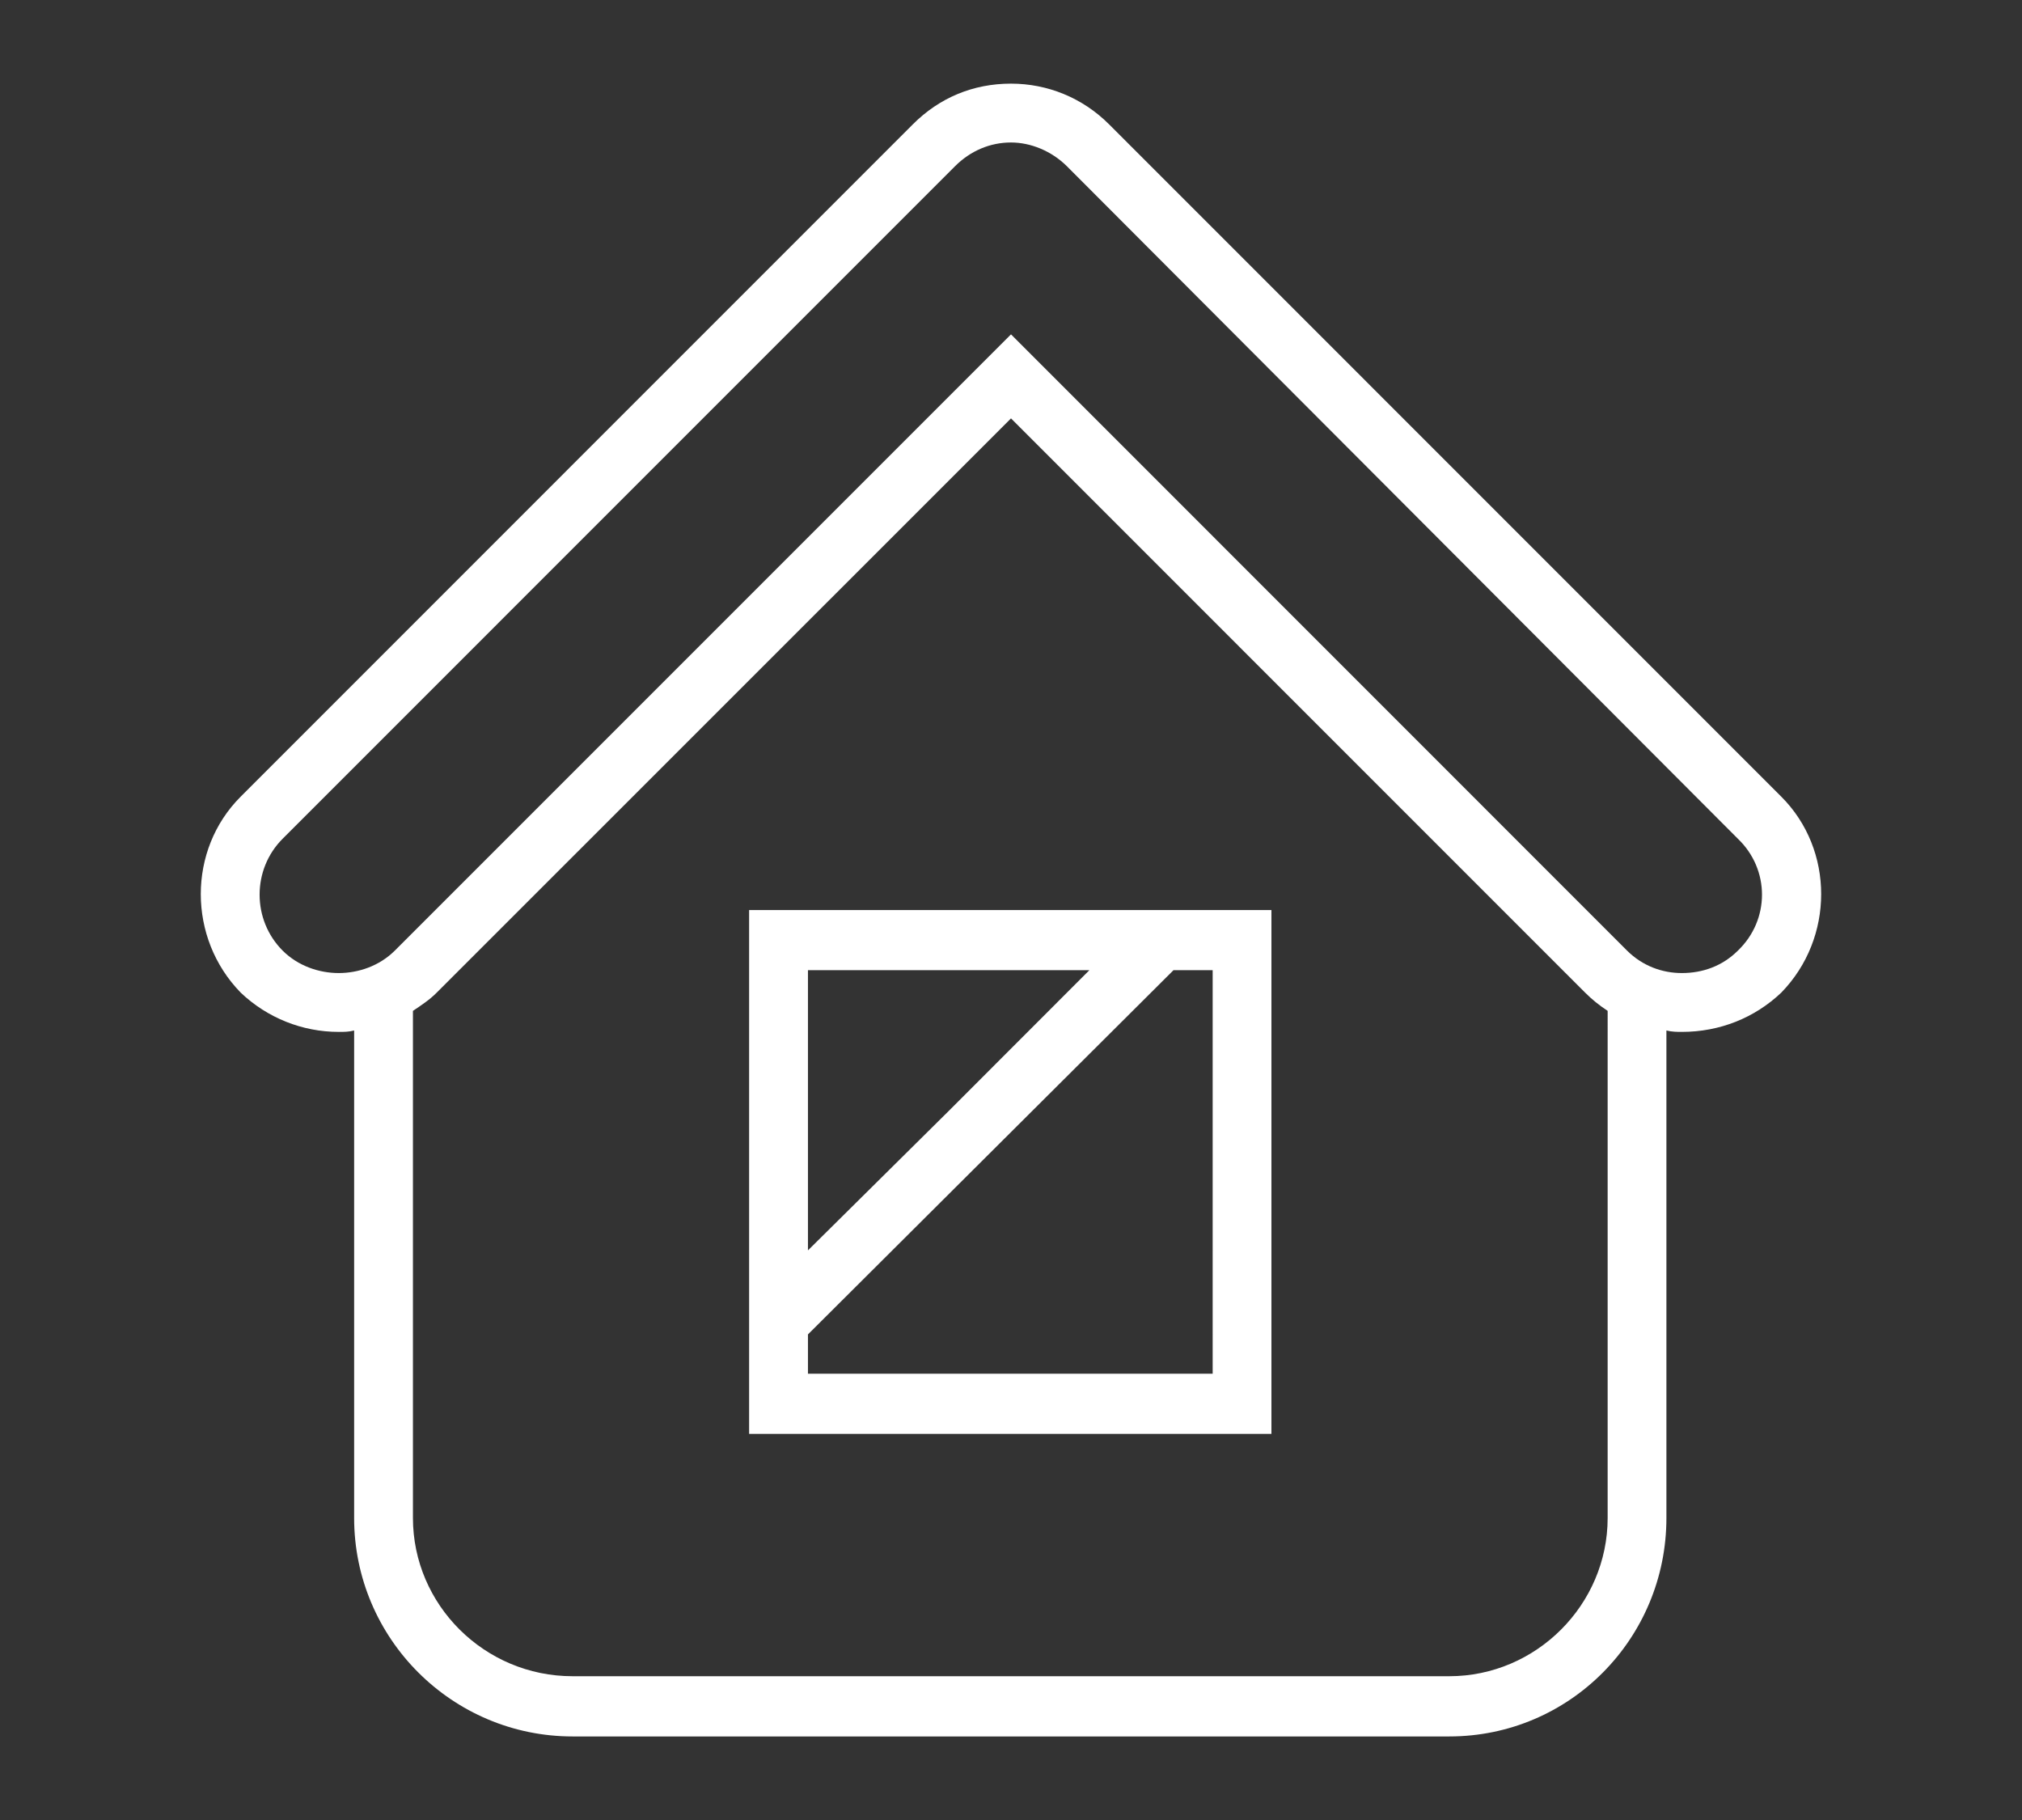
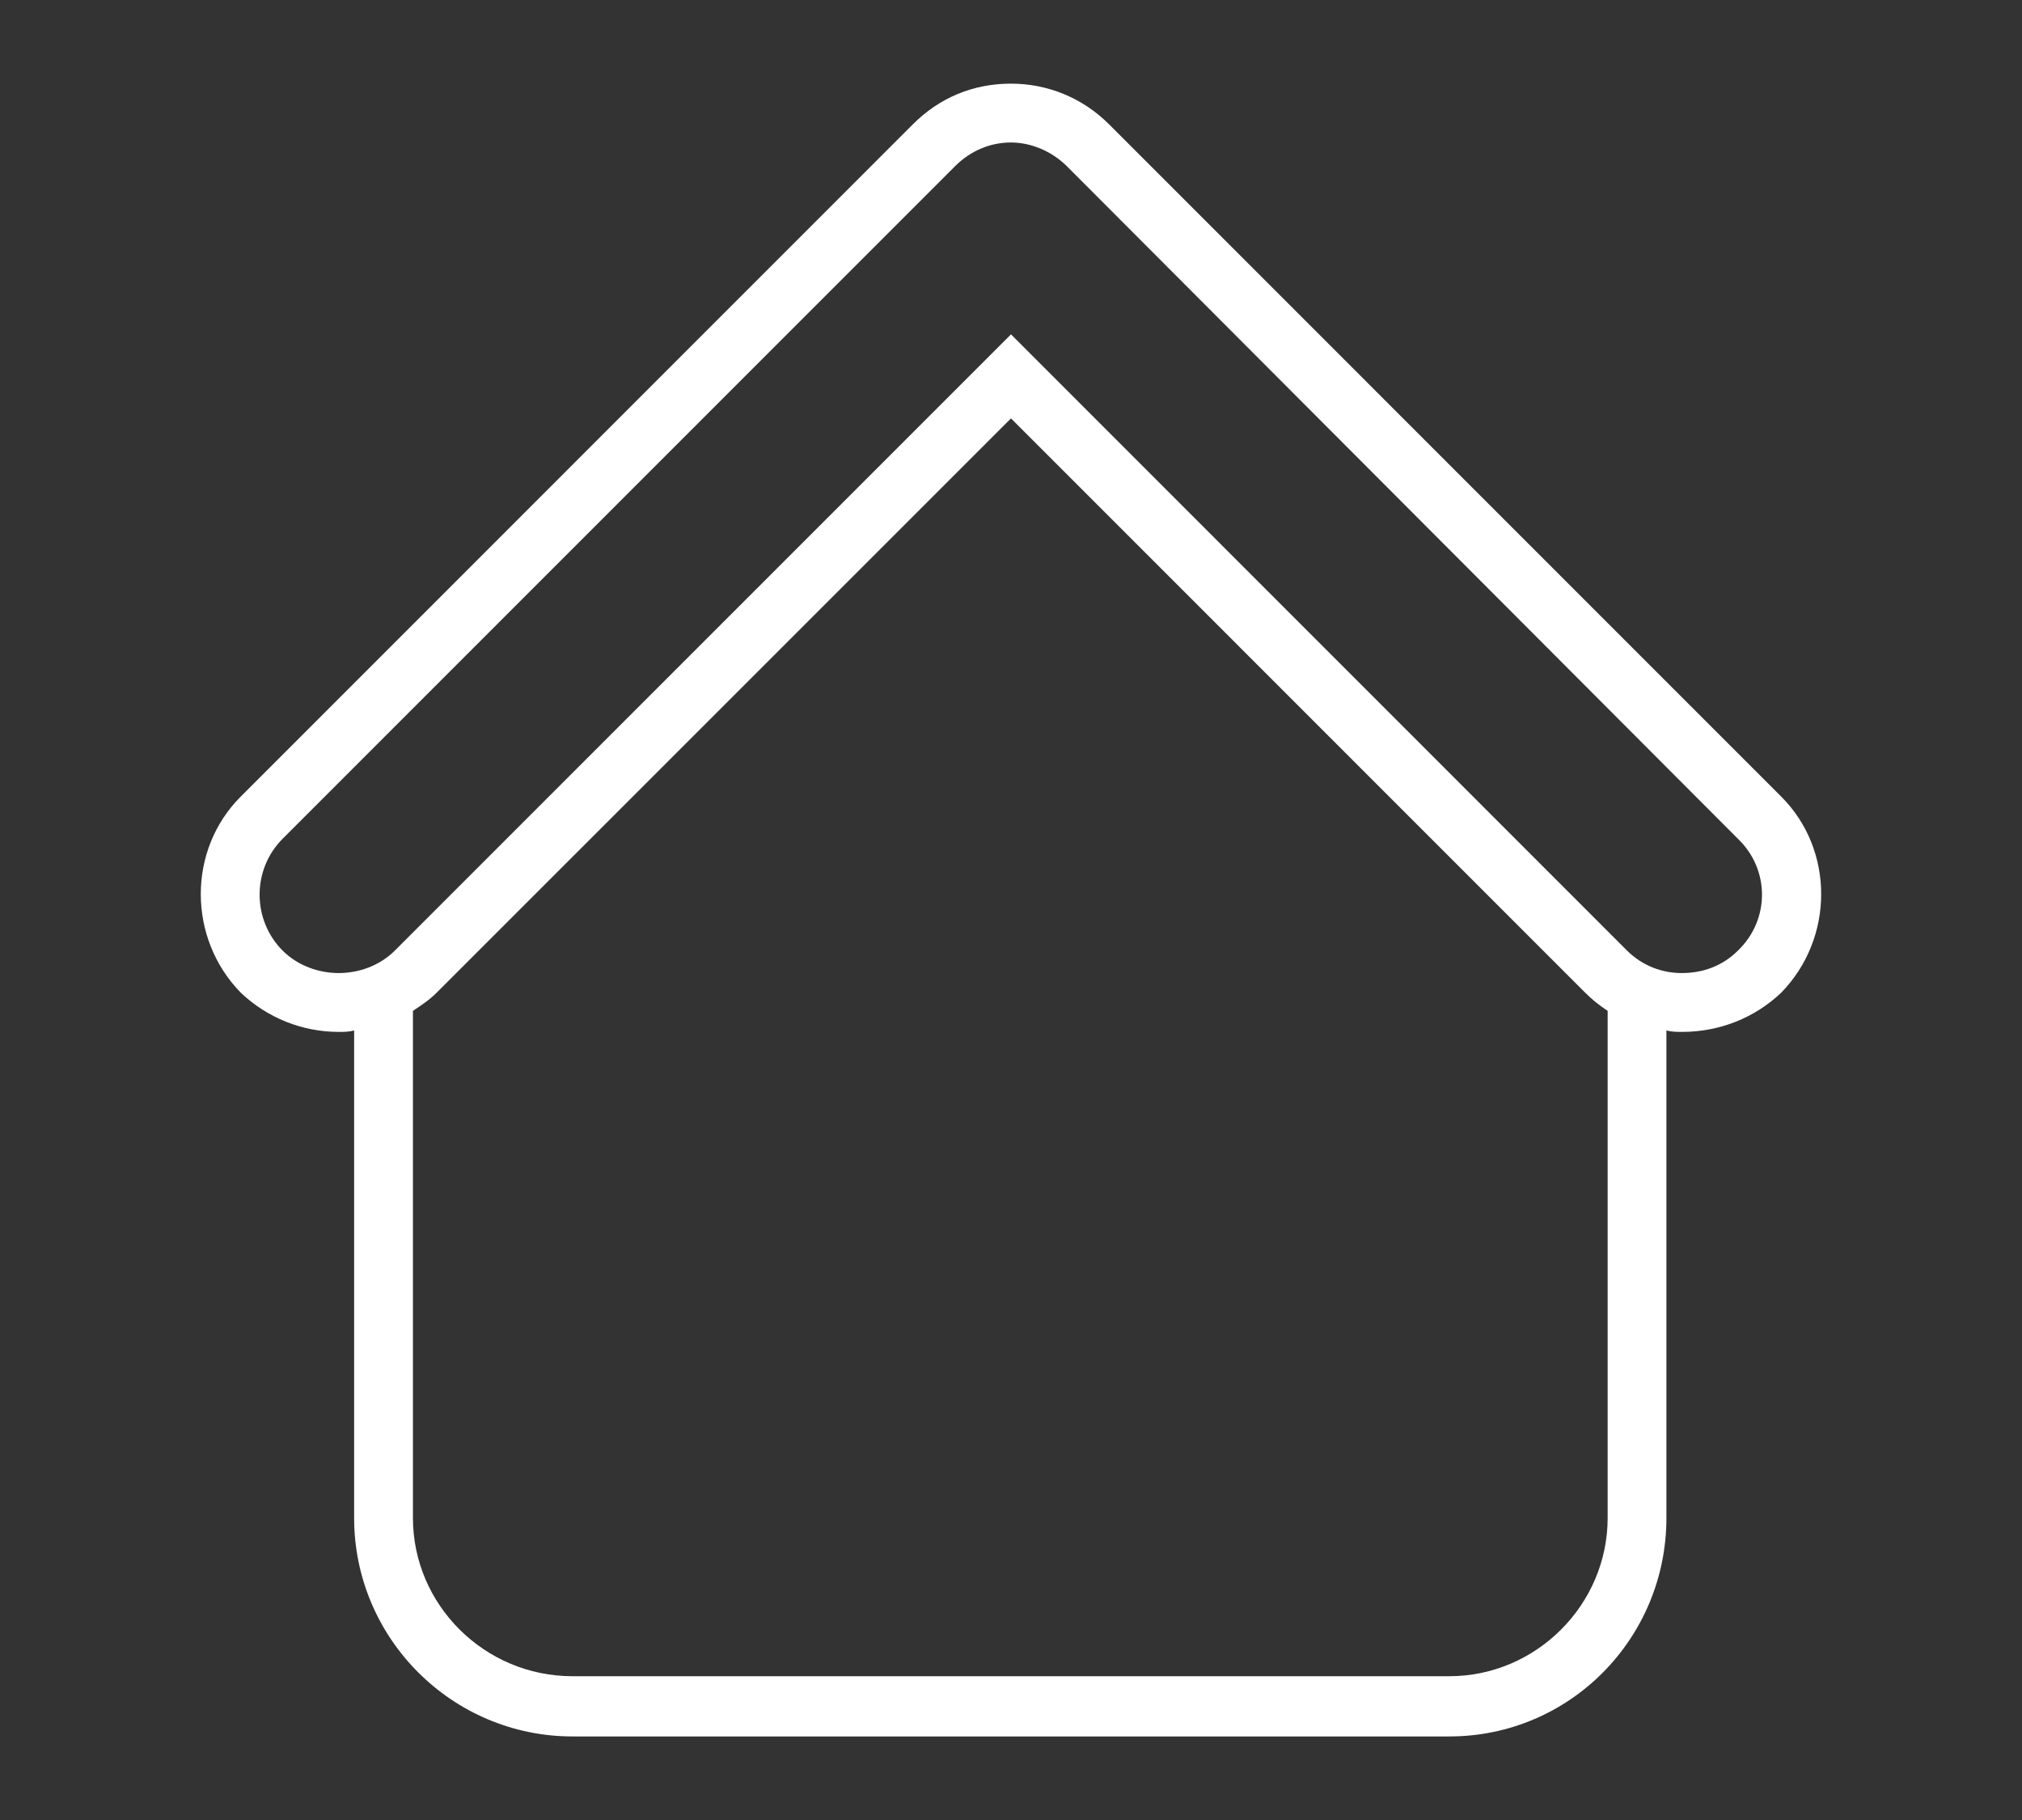
<svg xmlns="http://www.w3.org/2000/svg" version="1.1" id="Layer_1" x="0px" y="0px" width="50px" height="45px" viewBox="0 0 50 45" enable-background="new 0 0 50 45" xml:space="preserve">
  <rect x="0" y="0" width="50" height="45" fill="#333333" stroke="none" />
  <g>
    <g>
      <path fill="#FFFFFF" d="M44.047,19.697L27.424,3.073C26.766,2.415,25.899,2.068,25,2.068c-0.936,0-1.768,0.347-2.426,1.005    L5.952,19.697c-1.316,1.314-1.316,3.497,0,4.846c0.658,0.625,1.523,0.971,2.424,0.971c0.138,0,0.242,0,0.381-0.035v12.053    c0,2.979,2.424,5.402,5.402,5.402h21.679c2.98,0,5.369-2.424,5.369-5.402V25.479c0.139,0.035,0.277,0.035,0.381,0.035    c0.936,0,1.801-0.346,2.459-0.971C45.363,23.193,45.363,21.011,44.047,19.697z M39.754,37.531c0,2.146-1.768,3.914-3.916,3.914    H14.159c-2.182,0-3.948-1.768-3.948-3.914V24.994c0.208-0.139,0.417-0.277,0.588-0.451L25,10.345l14.197,14.198    c0.174,0.174,0.348,0.313,0.557,0.451V37.531z M42.973,23.506c-0.381,0.379-0.865,0.553-1.385,0.553    c-0.484,0-0.969-0.174-1.352-0.553L25,8.267L9.761,23.506c-0.381,0.379-0.9,0.553-1.385,0.553c-0.485,0-1.004-0.174-1.385-0.553    c-0.762-0.762-0.762-2.009,0-2.77L23.614,4.112C23.995,3.73,24.481,3.523,25,3.523c0.484,0,1.001,0.208,1.384,0.589l16.588,16.624    C43.77,21.497,43.77,22.744,42.973,23.506z" />
    </g>
    <g>
-       <path fill="#FFFFFF" d="M28.393,22.501h-9.869v9.905v2.041v1.006h12.916V22.501h-0.969H28.393z M19.979,30.916v-6.928h6.959    l-3.462,3.465L19.979,30.916z M29.986,33.965H19.979v-0.971l9.039-9.006h0.969V33.965z" />
-     </g>
+       </g>
  </g>
</svg>